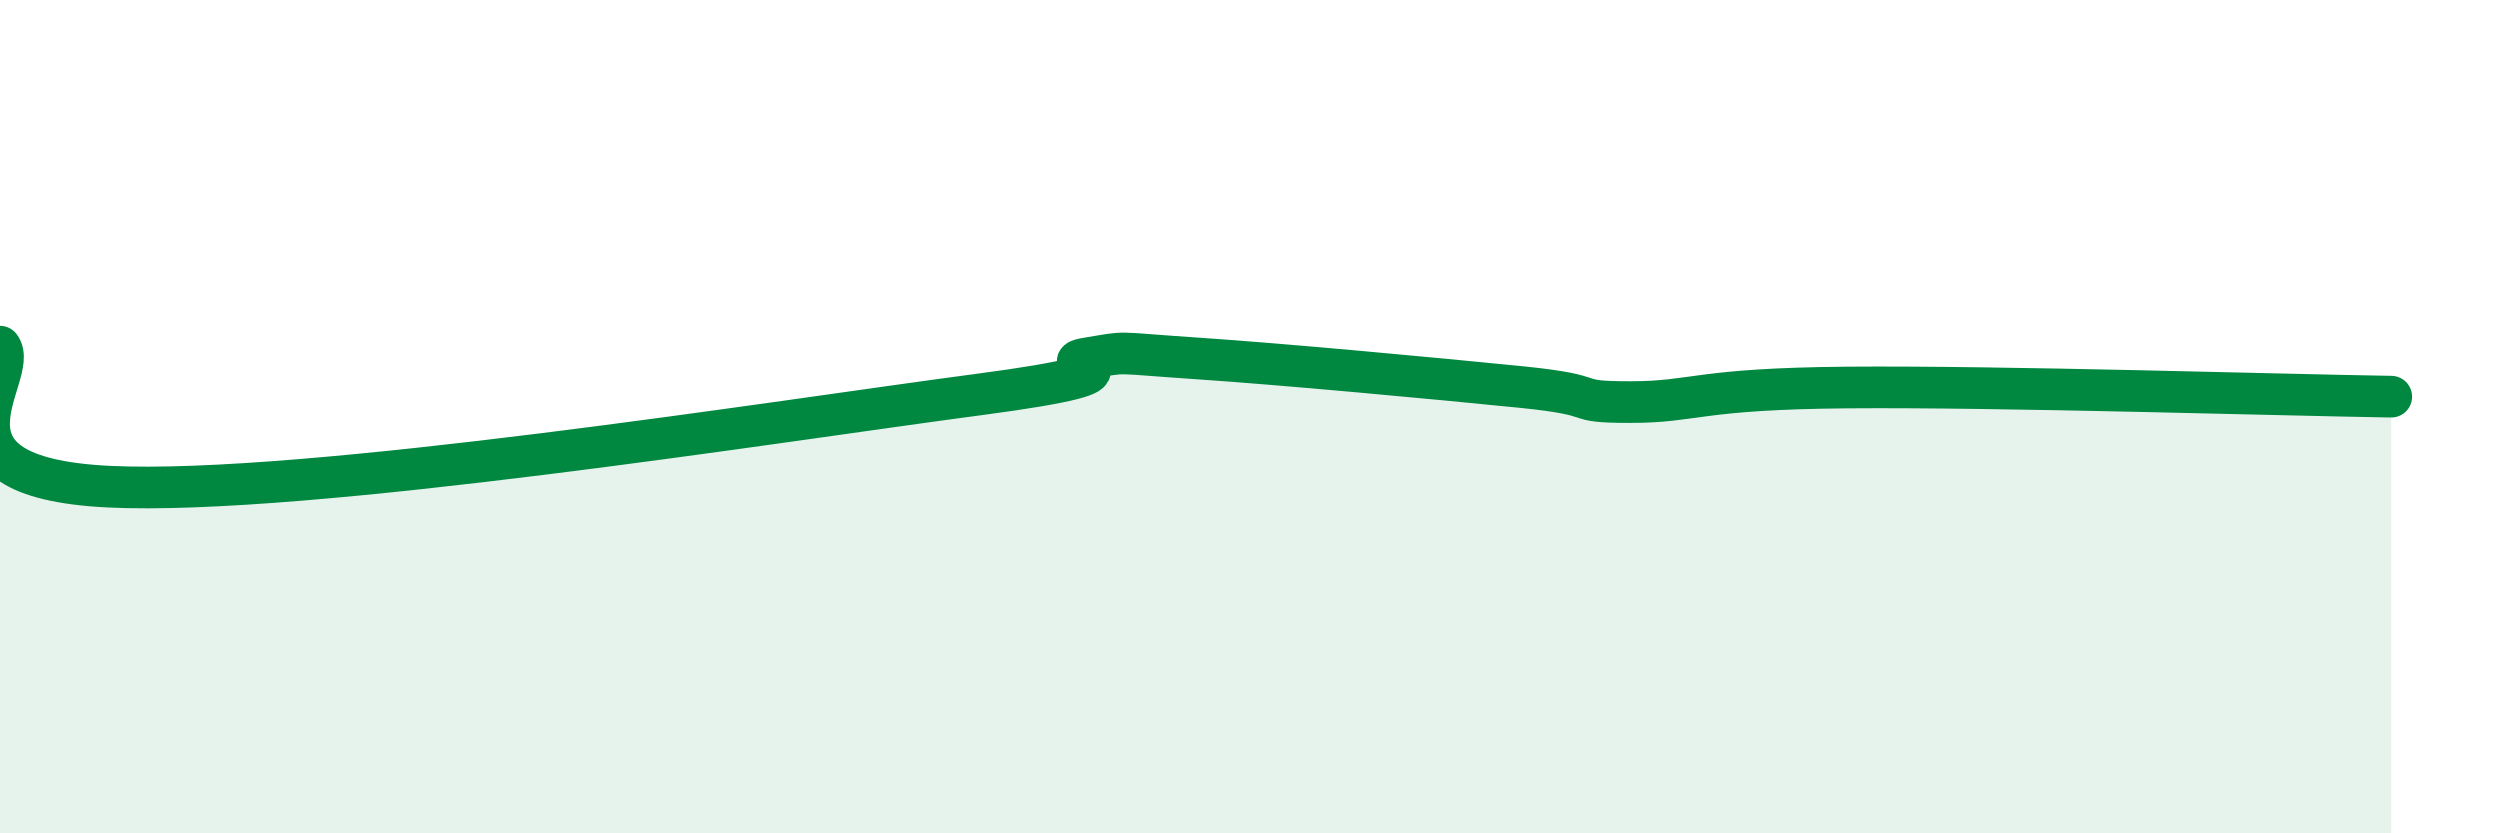
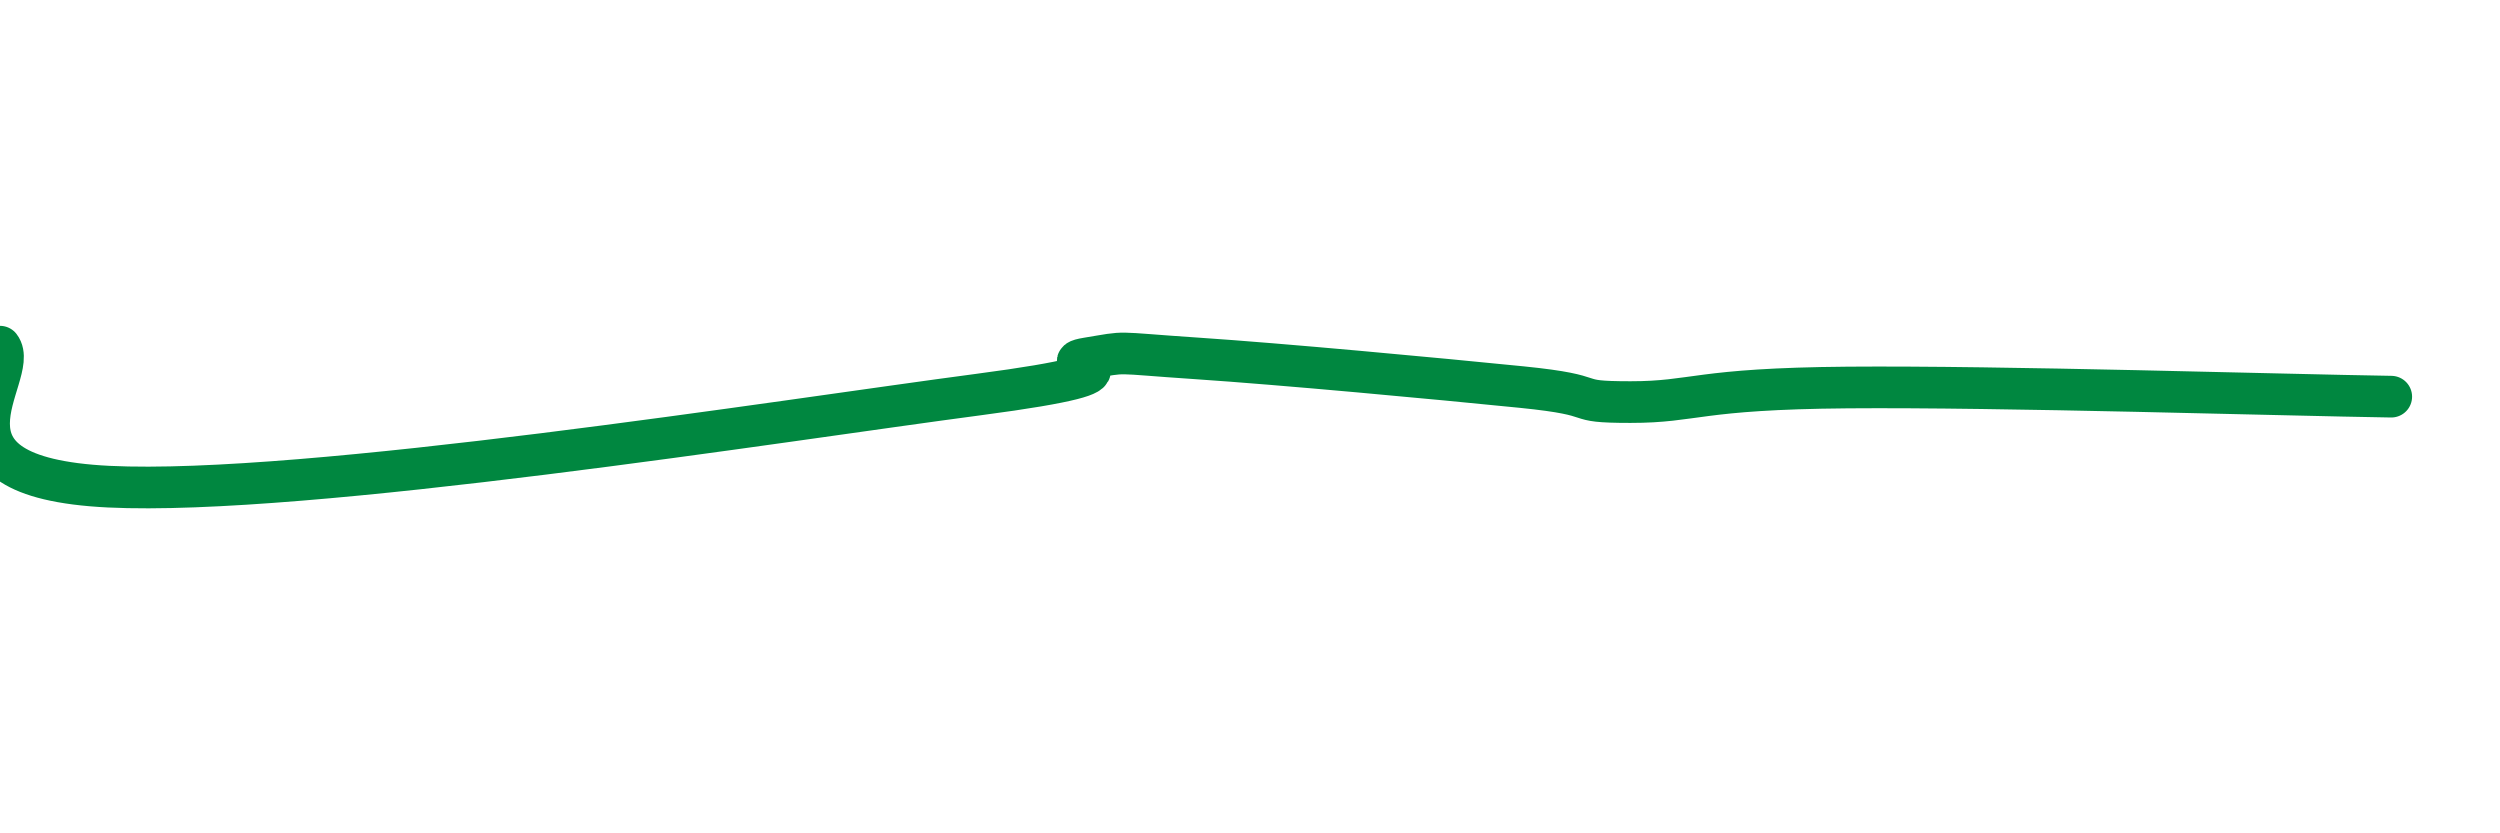
<svg xmlns="http://www.w3.org/2000/svg" width="60" height="20" viewBox="0 0 60 20">
-   <path d="M 0,8.32 C 0.52,8.99 -2.09,11.45 2.61,11.68 C 7.31,11.91 18.78,10.09 23.48,9.47 C 28.18,8.85 25.05,8.77 26.09,8.6 C 27.13,8.43 26.61,8.46 28.7,8.6 C 30.79,8.74 34.43,9.08 36.52,9.29 C 38.61,9.5 37.56,9.65 39.13,9.65 C 40.7,9.65 40.7,9.33 44.35,9.3 C 48,9.27 54.78,9.48 57.39,9.52L57.39 20L0 20Z" fill="#008740" opacity="0.1" stroke-linecap="round" stroke-linejoin="round" />
  <path d="M 0,8.32 C 0.52,8.99 -2.09,11.45 2.61,11.68 C 7.31,11.91 18.78,10.09 23.48,9.47 C 28.18,8.85 25.05,8.77 26.09,8.6 C 27.13,8.43 26.61,8.46 28.7,8.6 C 30.79,8.74 34.43,9.08 36.52,9.29 C 38.61,9.5 37.56,9.65 39.13,9.65 C 40.7,9.65 40.7,9.33 44.35,9.3 C 48,9.27 54.78,9.48 57.39,9.52" stroke="#008740" stroke-width="1" fill="none" stroke-linecap="round" stroke-linejoin="round" />
</svg>